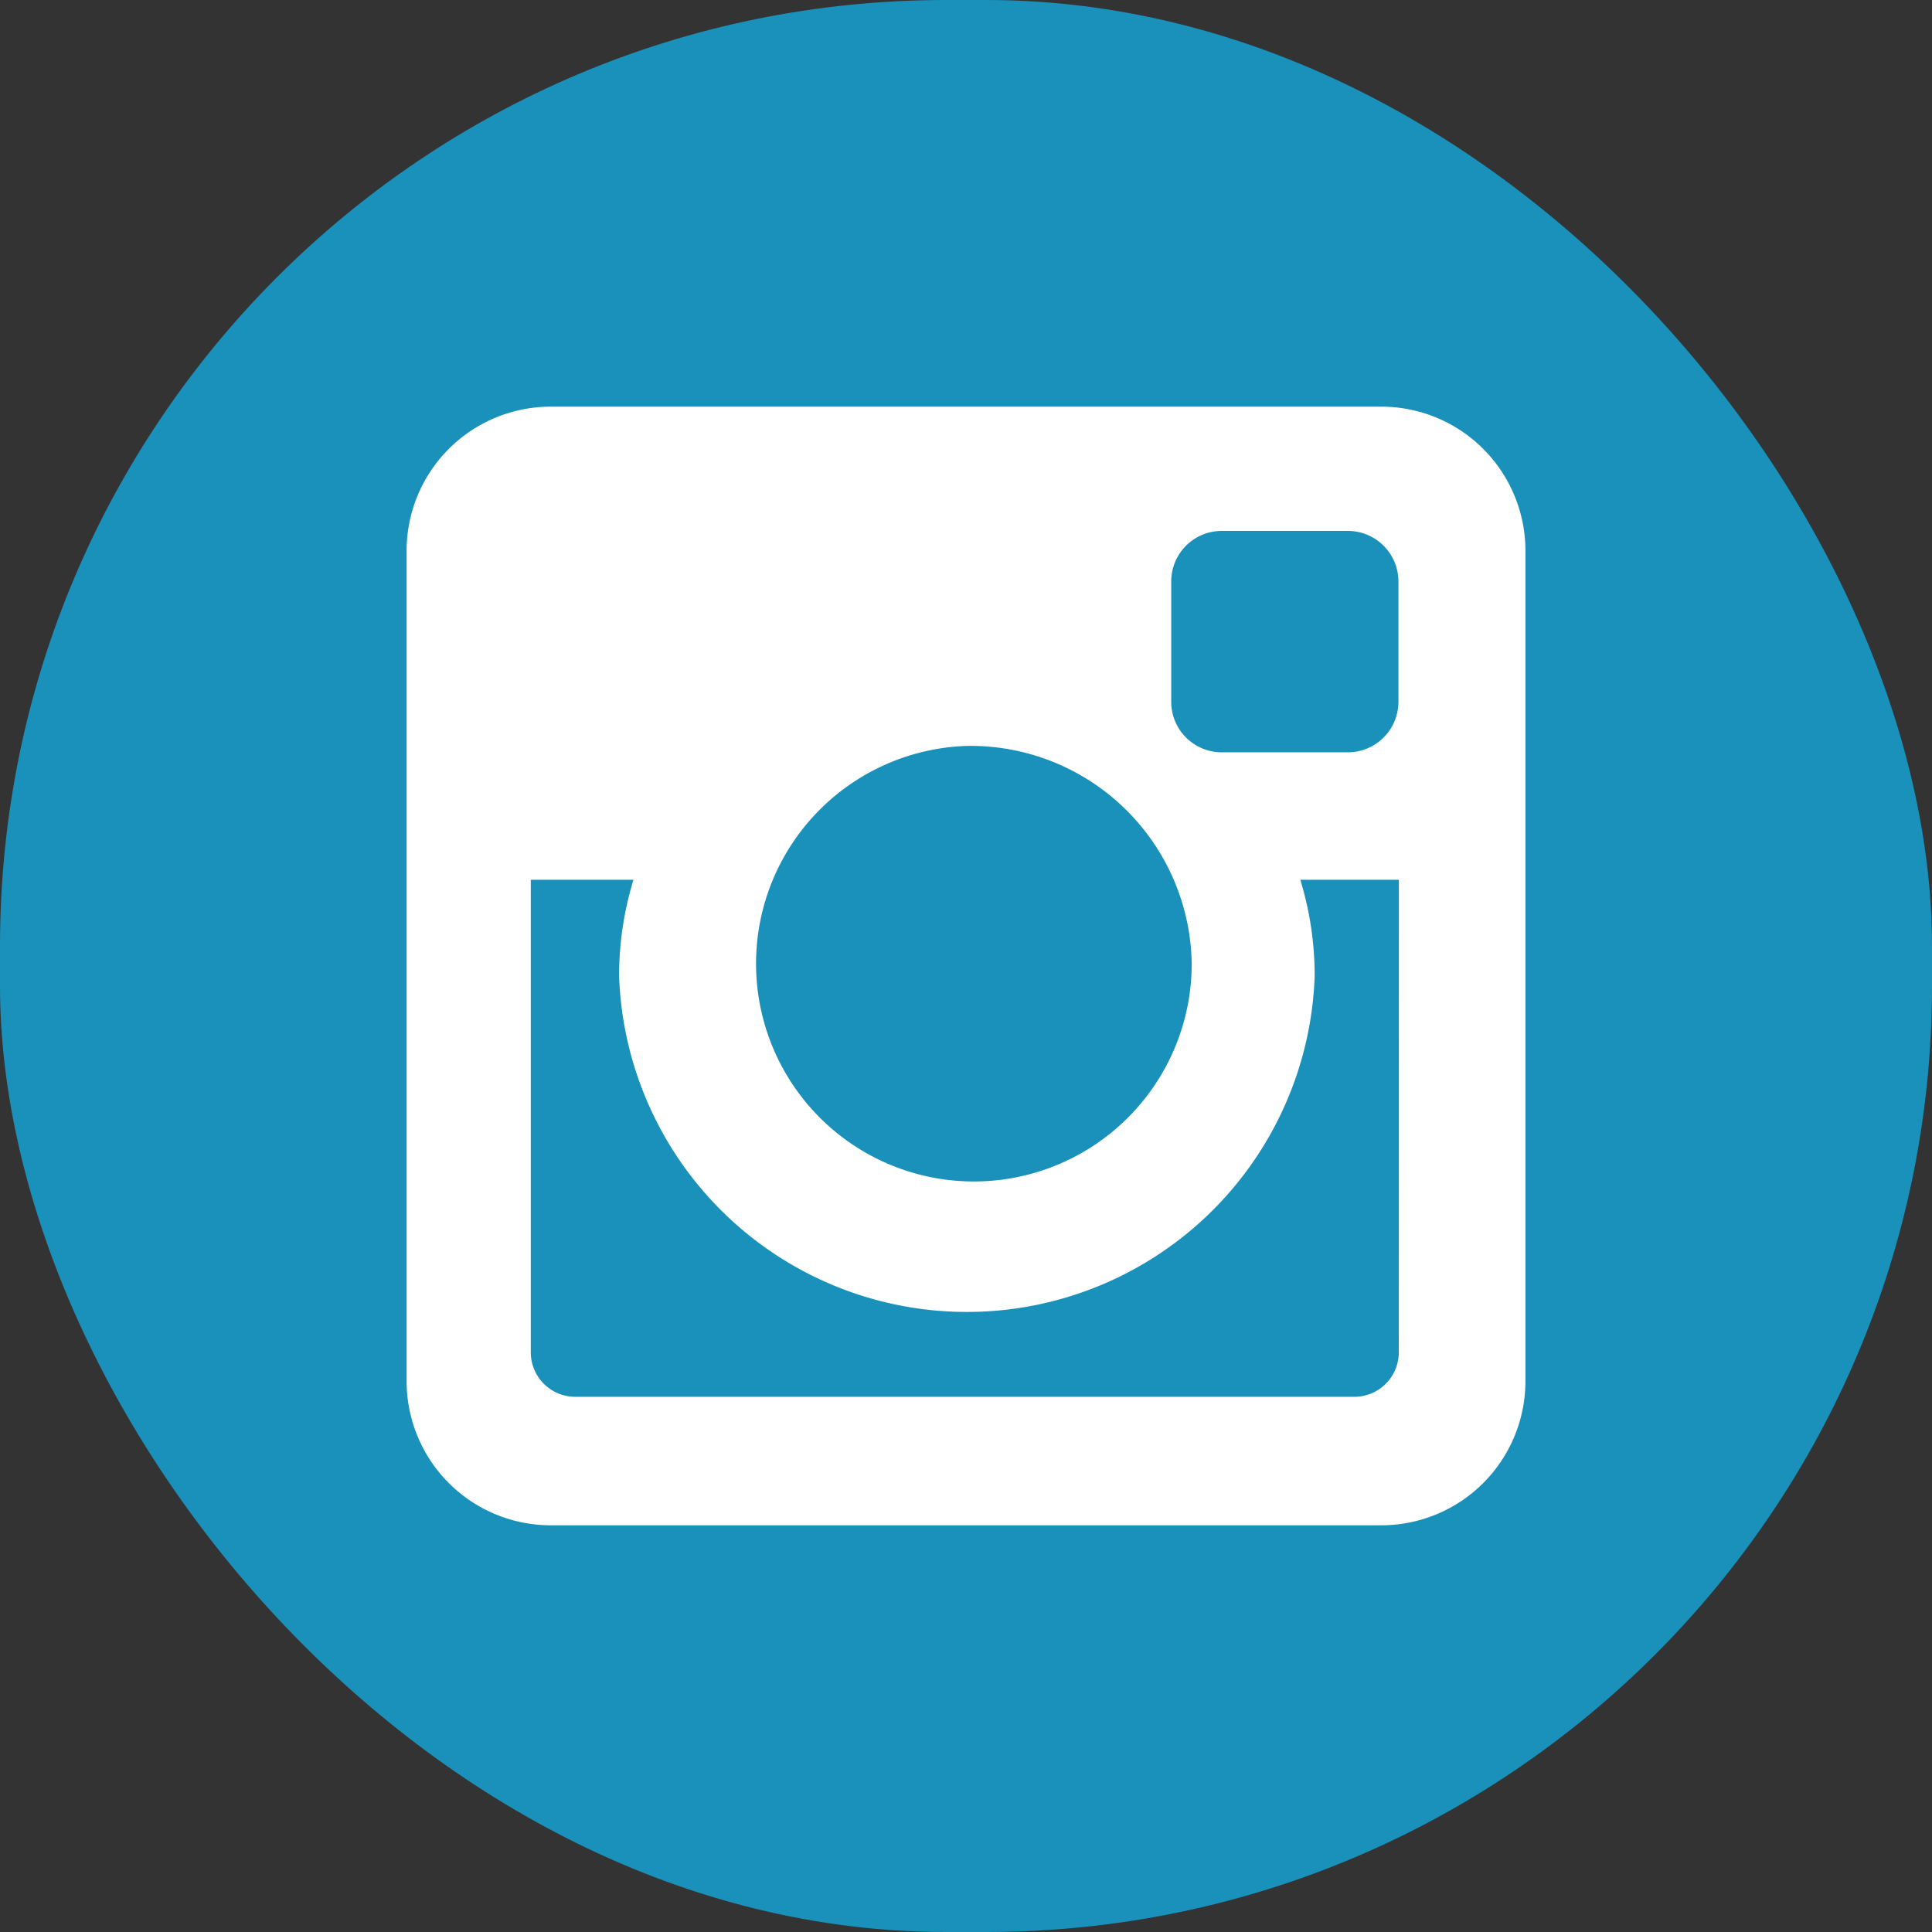
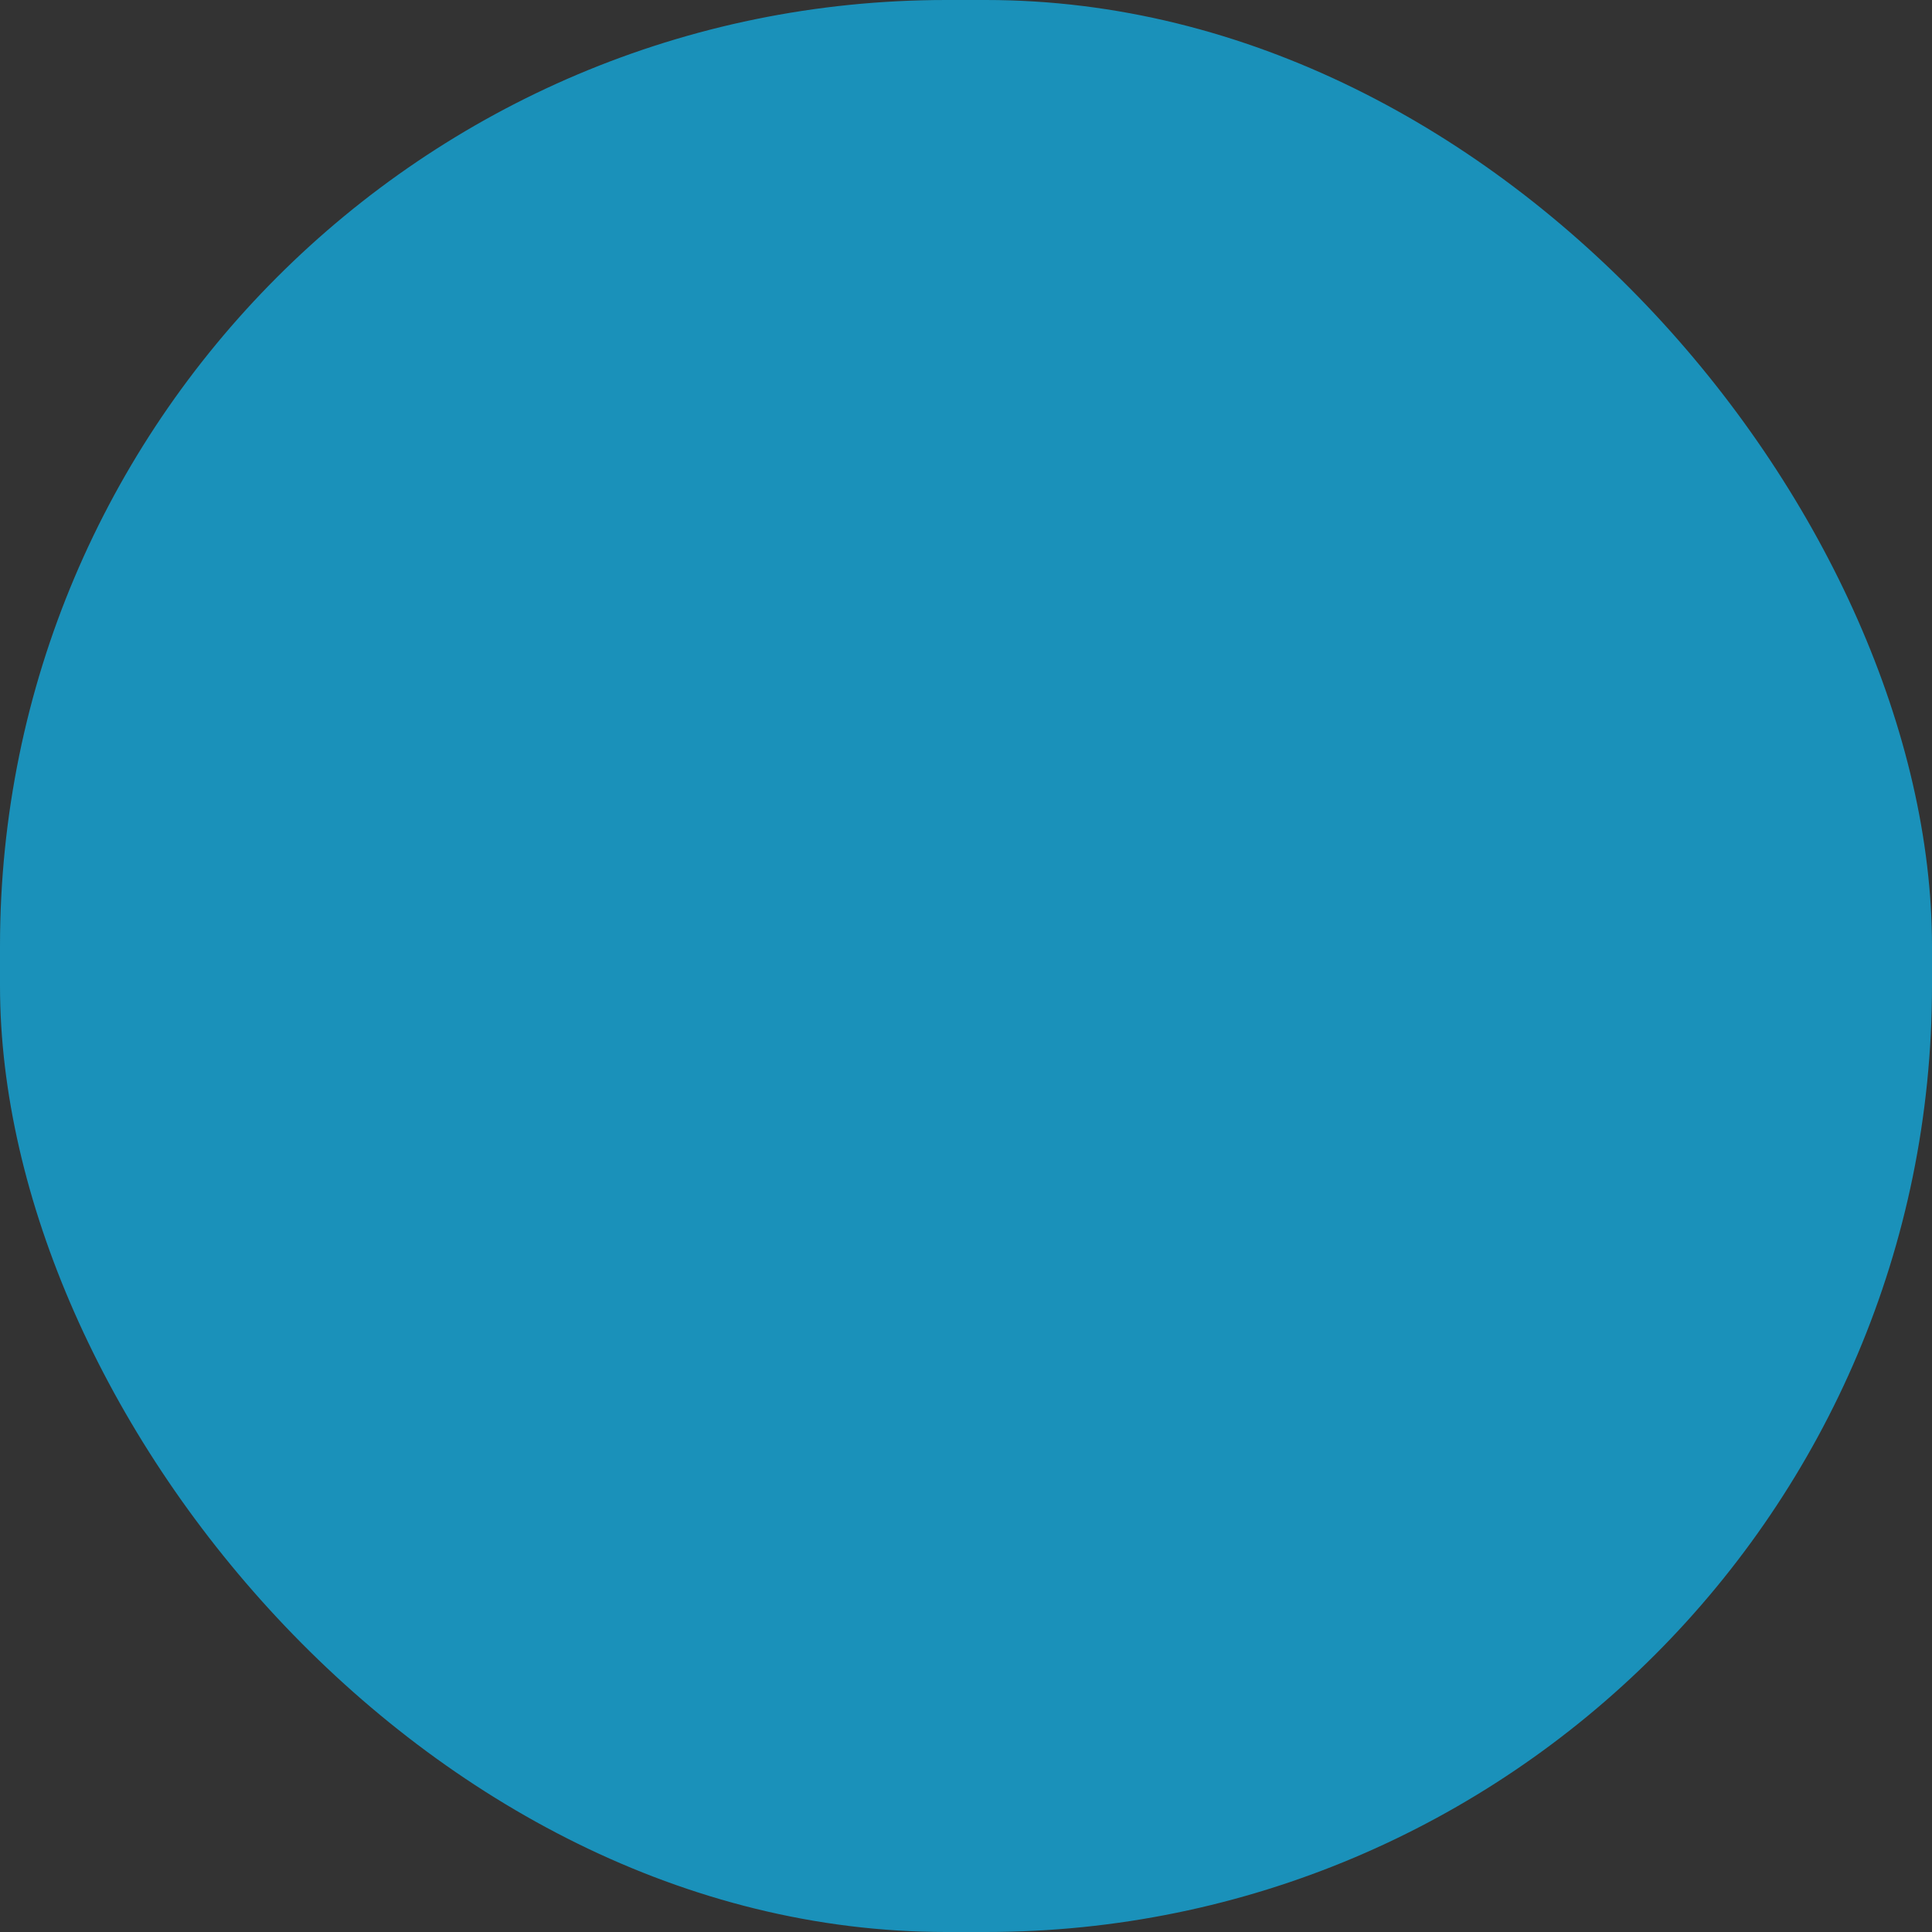
<svg xmlns="http://www.w3.org/2000/svg" width="42.882" height="42.882" viewBox="0 0 42.882 42.882">
  <rect x="0" y="0" width="42.882" height="42.882" fill="#333333" stroke="none" />
  <g id="Group_4" data-name="Group 4" transform="translate(-0.043 -0.043)">
    <rect id="Rectangle_2" data-name="Rectangle 2" width="42.882" height="42.882" rx="21" transform="translate(0.043 0.043)" fill="#1a91ba" />
-     <path id="Path_5" data-name="Path 5" d="M843.453,420.957H861.91a3.2,3.2,0,0,1,3.187,3.188V442.6a3.2,3.2,0,0,1-3.187,3.186H843.453a3.2,3.2,0,0,1-3.189-3.186V424.145A3.2,3.2,0,0,1,843.453,420.957Zm14.9,2.758a1.122,1.122,0,0,0-1.118,1.12v2.675a1.121,1.121,0,0,0,1.118,1.119h2.807a1.122,1.122,0,0,0,1.118-1.119v-2.675a1.123,1.123,0,0,0-1.118-1.12Zm3.935,7.743H860.1a7.261,7.261,0,0,1,.319,2.132,7.724,7.724,0,0,1-15.439,0,7.294,7.294,0,0,1,.319-2.132h-2.279v10.491a.988.988,0,0,0,.986.985H861.3a.987.987,0,0,0,.986-.985Zm-9.586-2.971a4.835,4.835,0,1,0,4.988,4.833A4.911,4.911,0,0,0,852.7,428.487Z" transform="translate(-831.196 -411.888)" fill="#fff" />
  </g>
</svg>